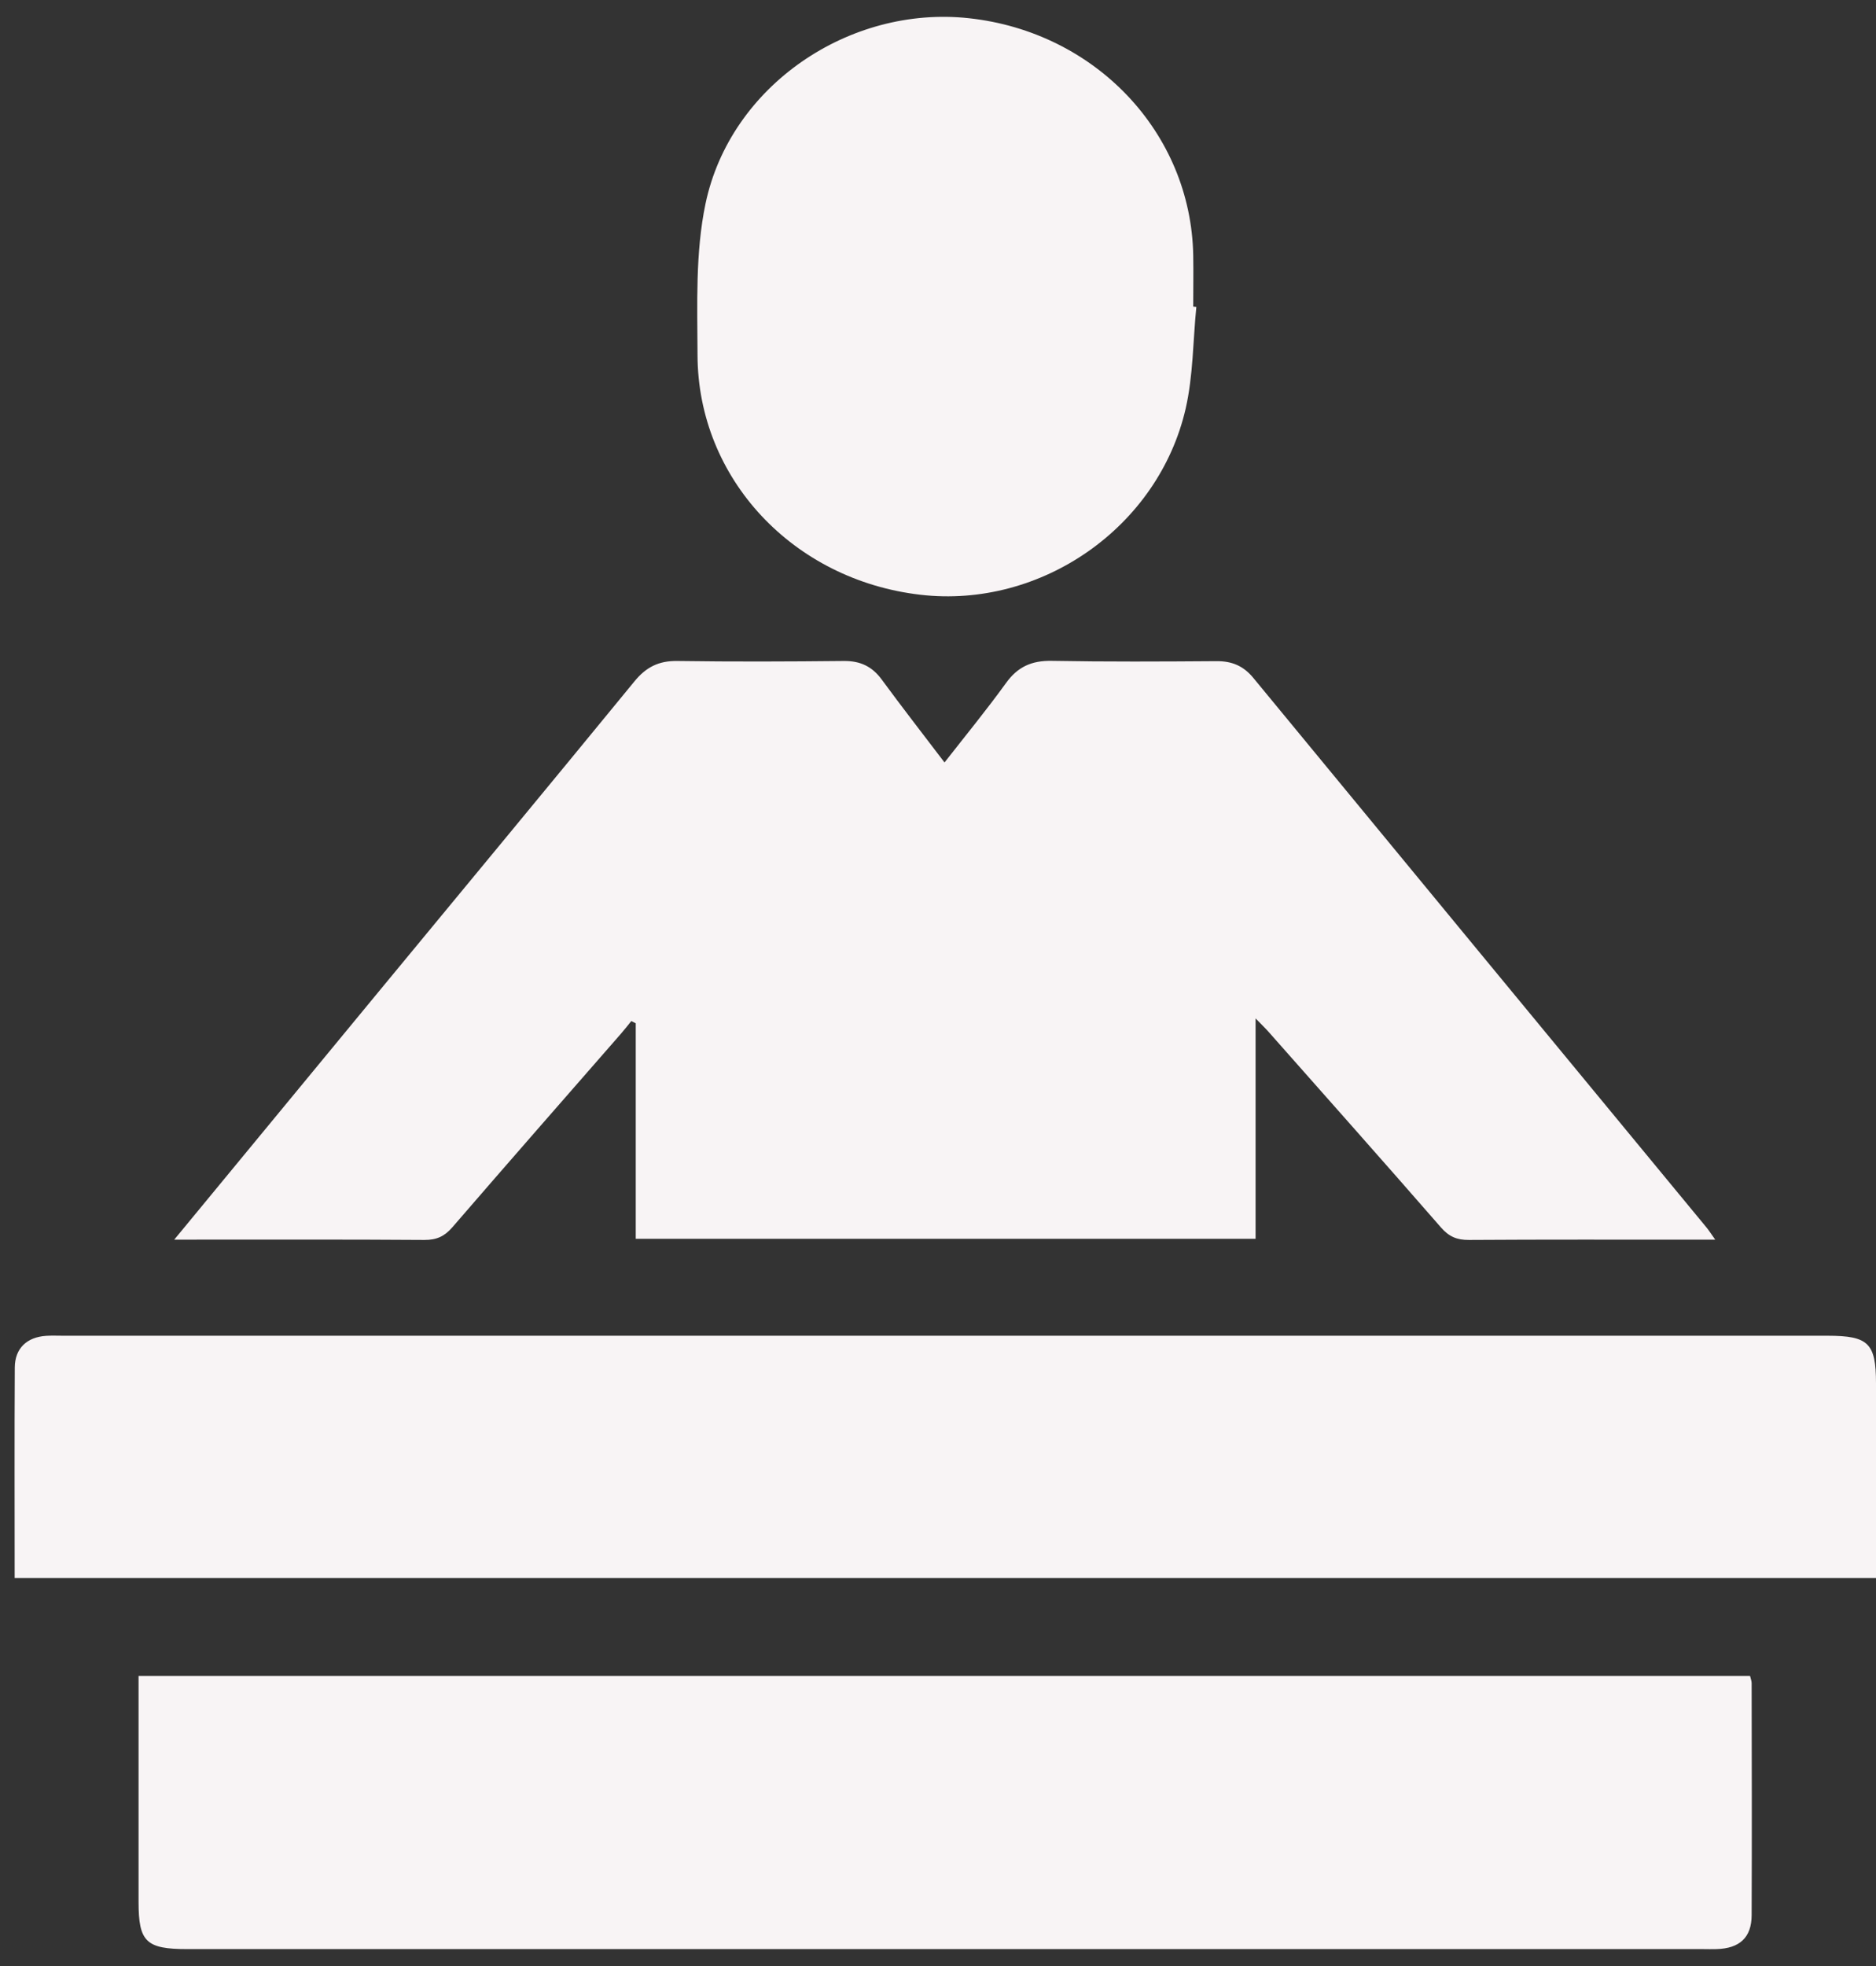
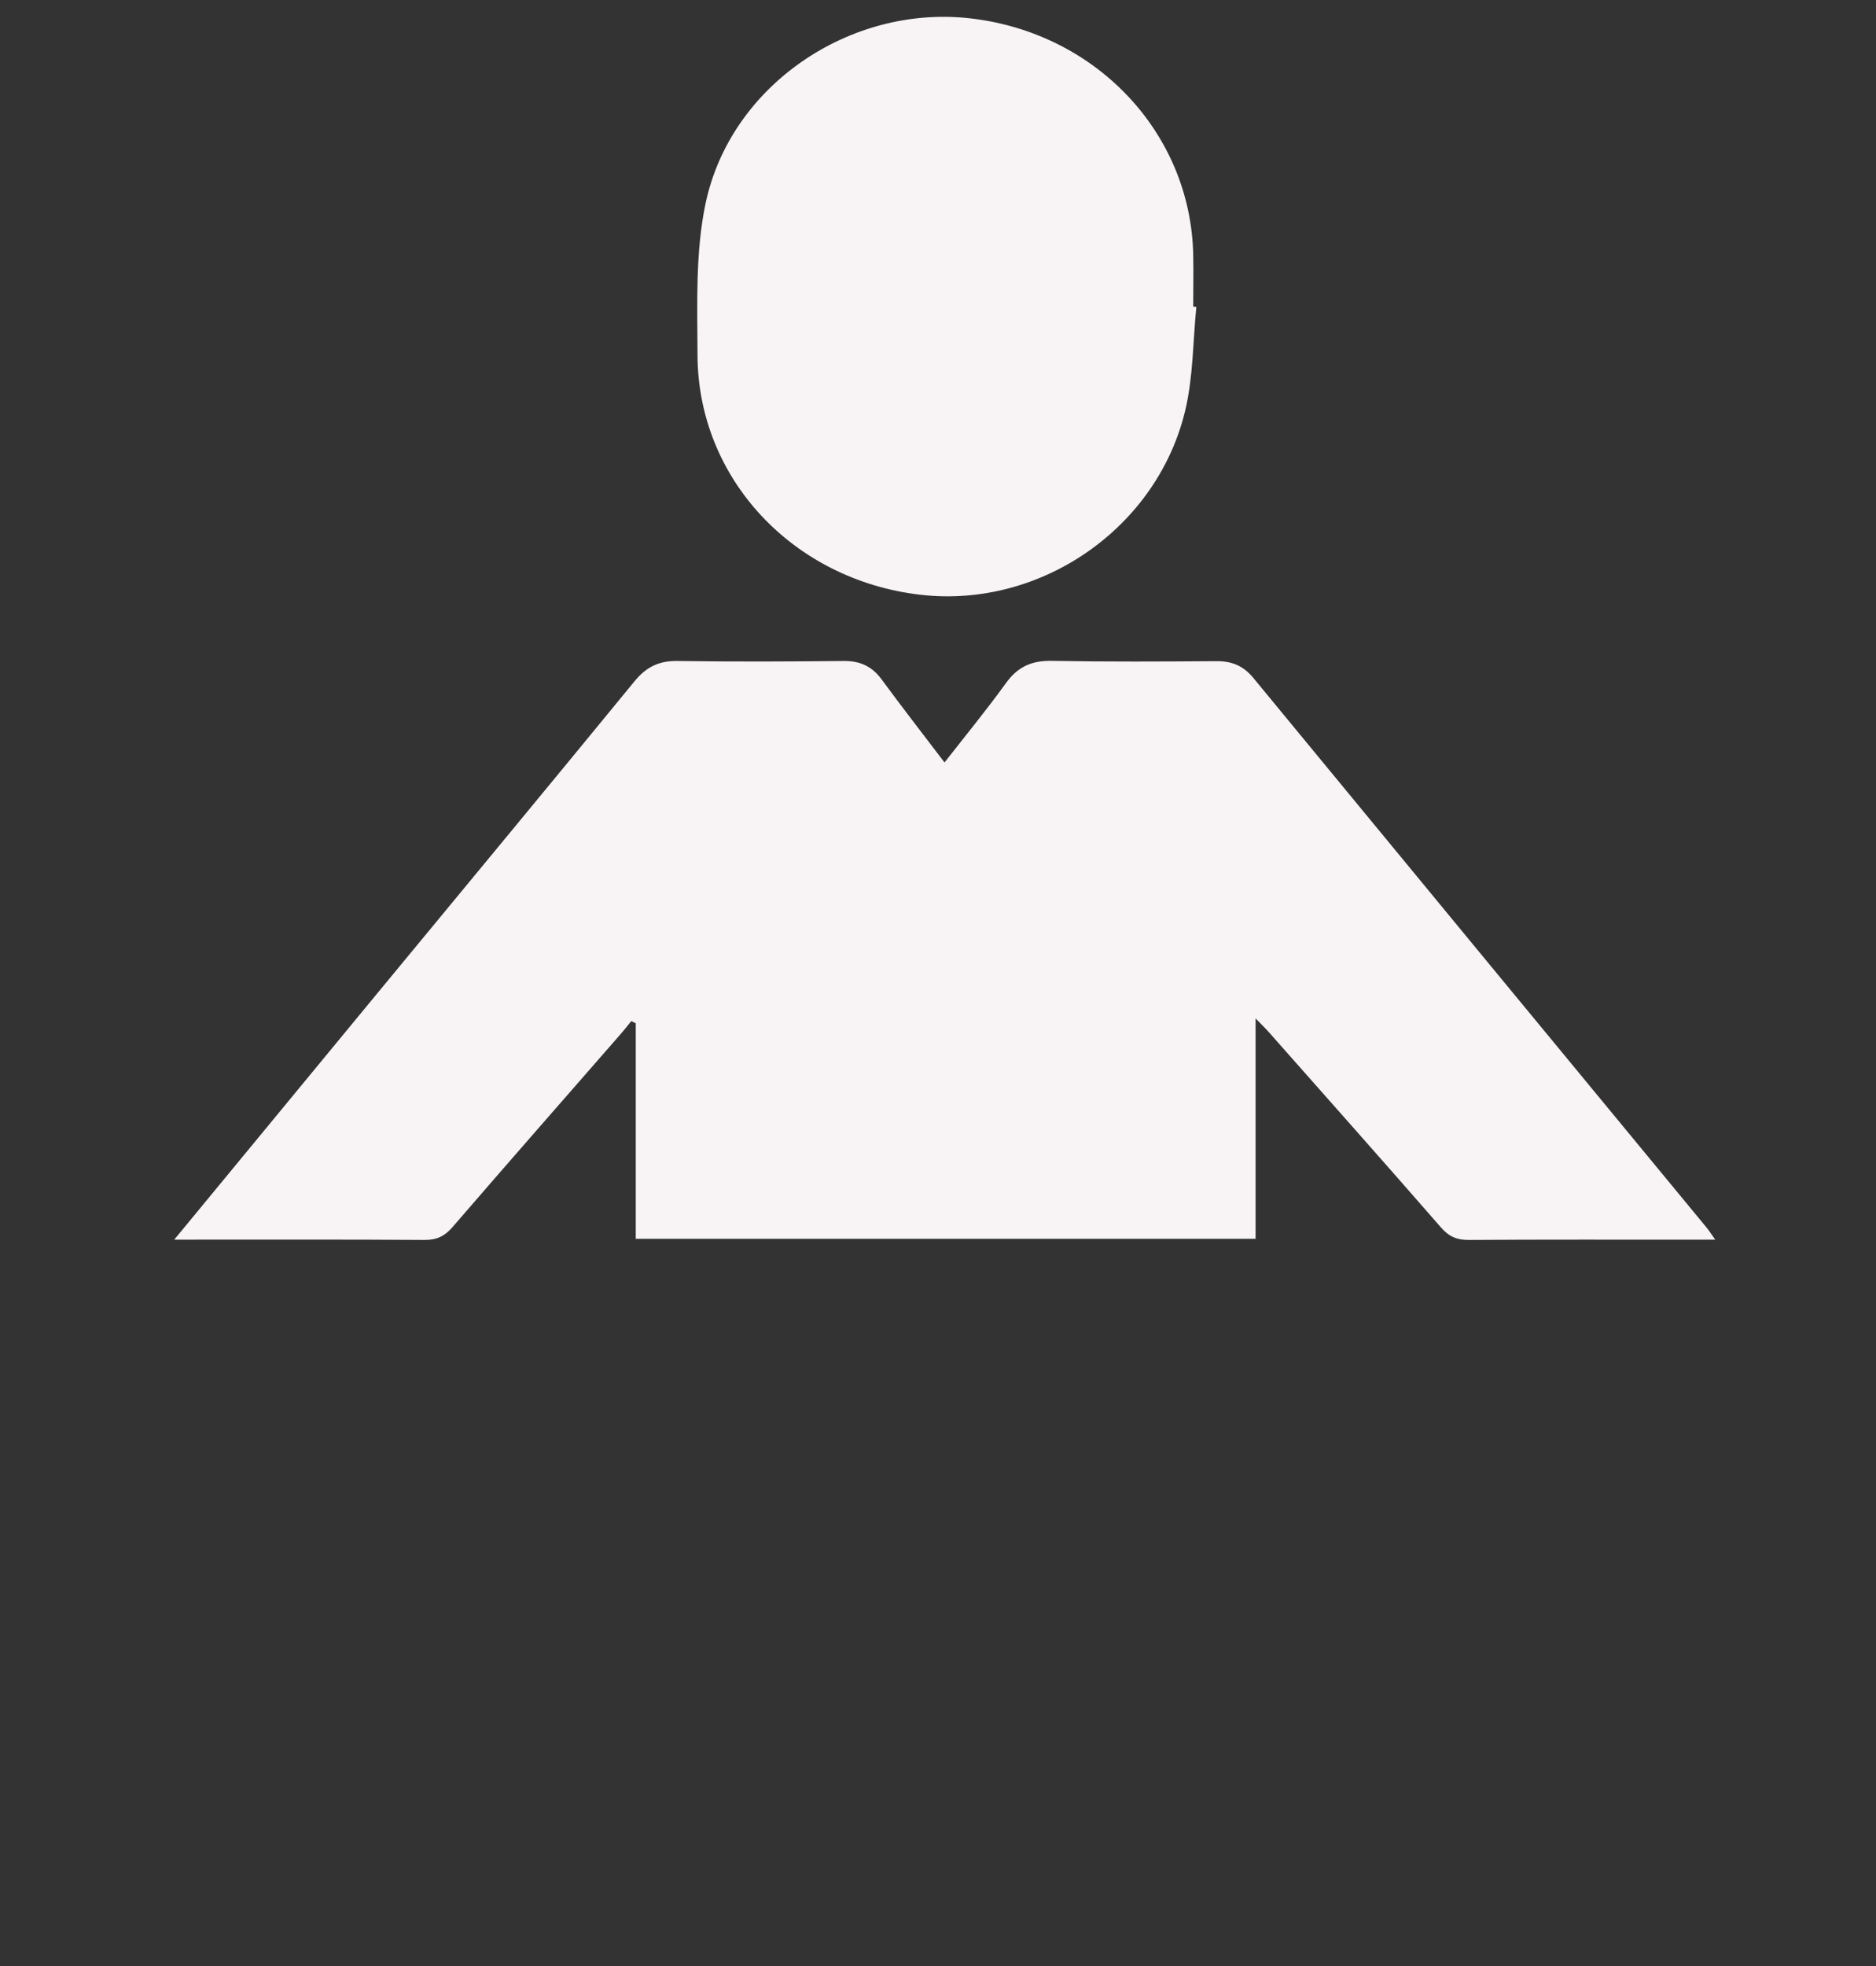
<svg xmlns="http://www.w3.org/2000/svg" width="42" height="44" viewBox="0 0 42 44" fill="none">
  <rect x="0" y="0" width="42" height="44" fill="#333333" stroke="none" />
  <path d="M3.901 27.743C5.474 25.836 6.974 24.017 8.474 22.198C10.385 19.883 12.302 17.571 14.204 15.249C14.464 14.932 14.745 14.787 15.163 14.793C16.407 14.811 17.651 14.806 18.895 14.793C19.263 14.79 19.526 14.917 19.74 15.208C20.187 15.817 20.652 16.415 21.146 17.064C21.622 16.455 22.091 15.884 22.522 15.287C22.783 14.924 23.095 14.782 23.546 14.79C24.775 14.812 26.005 14.806 27.234 14.797C27.581 14.794 27.838 14.903 28.059 15.171C31.44 19.276 34.826 23.377 38.211 27.478C38.262 27.541 38.305 27.609 38.401 27.744C38.209 27.744 38.087 27.744 37.965 27.744C36.272 27.744 34.581 27.739 32.887 27.75C32.617 27.752 32.44 27.676 32.261 27.471C30.983 26.004 29.69 24.551 28.401 23.093C28.33 23.013 28.253 22.939 28.11 22.792V27.724H14.233V22.902C14.2 22.885 14.168 22.868 14.134 22.851C14.058 22.944 13.985 23.04 13.905 23.131C12.644 24.575 11.38 26.016 10.127 27.467C9.952 27.669 9.775 27.752 9.5 27.75C7.794 27.738 6.087 27.743 4.38 27.743H3.898H3.901Z" fill="#F8F4F5" />
-   <path d="M0.328 35.316C0.328 33.722 0.322 32.163 0.331 30.604C0.334 30.174 0.603 29.924 1.035 29.896C1.165 29.888 1.295 29.894 1.426 29.894C14.589 29.894 27.752 29.894 40.914 29.894C41.83 29.894 42 30.06 42 30.957C42 32.401 42 33.847 42 35.317H0.328V35.316Z" fill="#F8F4F5" />
-   <path d="M3.102 37.506H39.18C39.194 37.567 39.216 37.618 39.216 37.67C39.219 39.401 39.223 41.132 39.216 42.863C39.214 43.362 38.947 43.606 38.431 43.621C38.33 43.625 38.228 43.621 38.127 43.621C26.816 43.621 15.505 43.621 4.193 43.621C3.27 43.621 3.102 43.458 3.102 42.565C3.102 40.892 3.102 39.22 3.102 37.505V37.506Z" fill="#F8F4F5" />
  <path d="M26.784 6.868C26.708 7.627 26.714 8.404 26.545 9.143C25.934 11.804 23.307 13.623 20.609 13.311C17.758 12.982 15.624 10.713 15.616 7.945C15.612 6.814 15.566 5.655 15.795 4.559C16.349 1.92 19.011 0.115 21.695 0.408C24.528 0.717 26.662 2.97 26.714 5.711C26.721 6.095 26.714 6.478 26.714 6.861C26.737 6.863 26.759 6.866 26.782 6.868H26.784Z" fill="#F8F4F5" />
</svg>